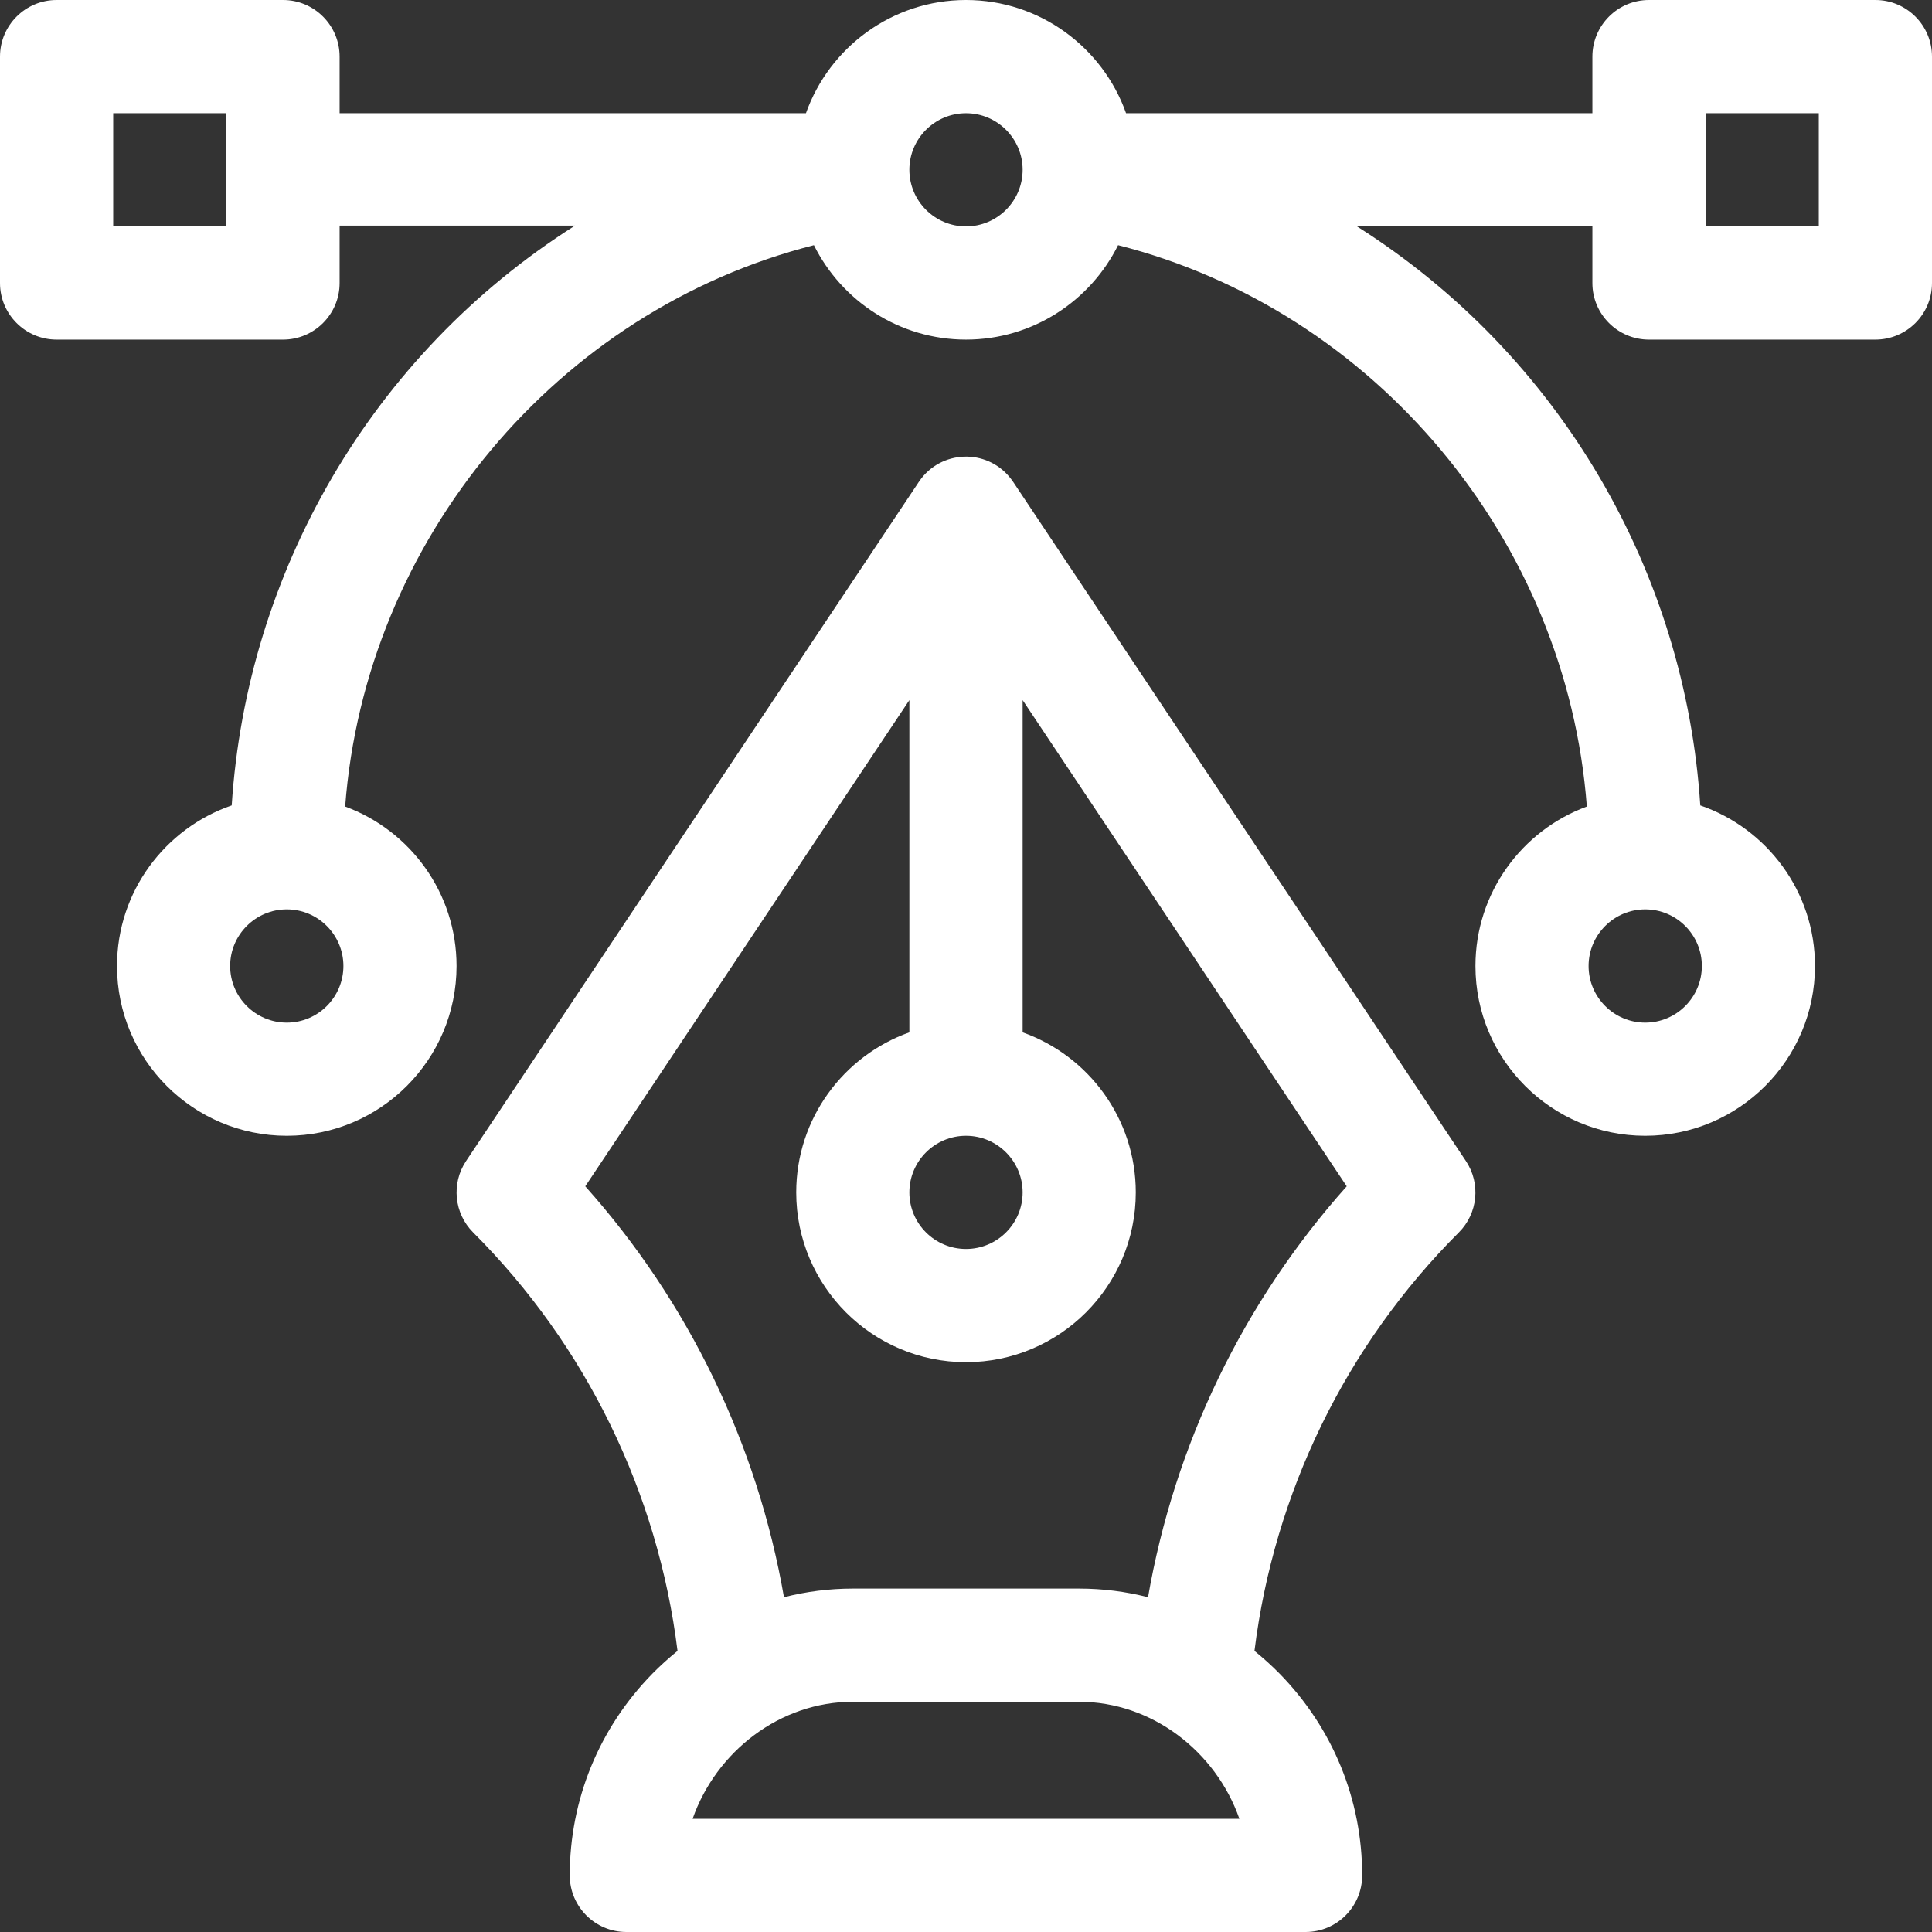
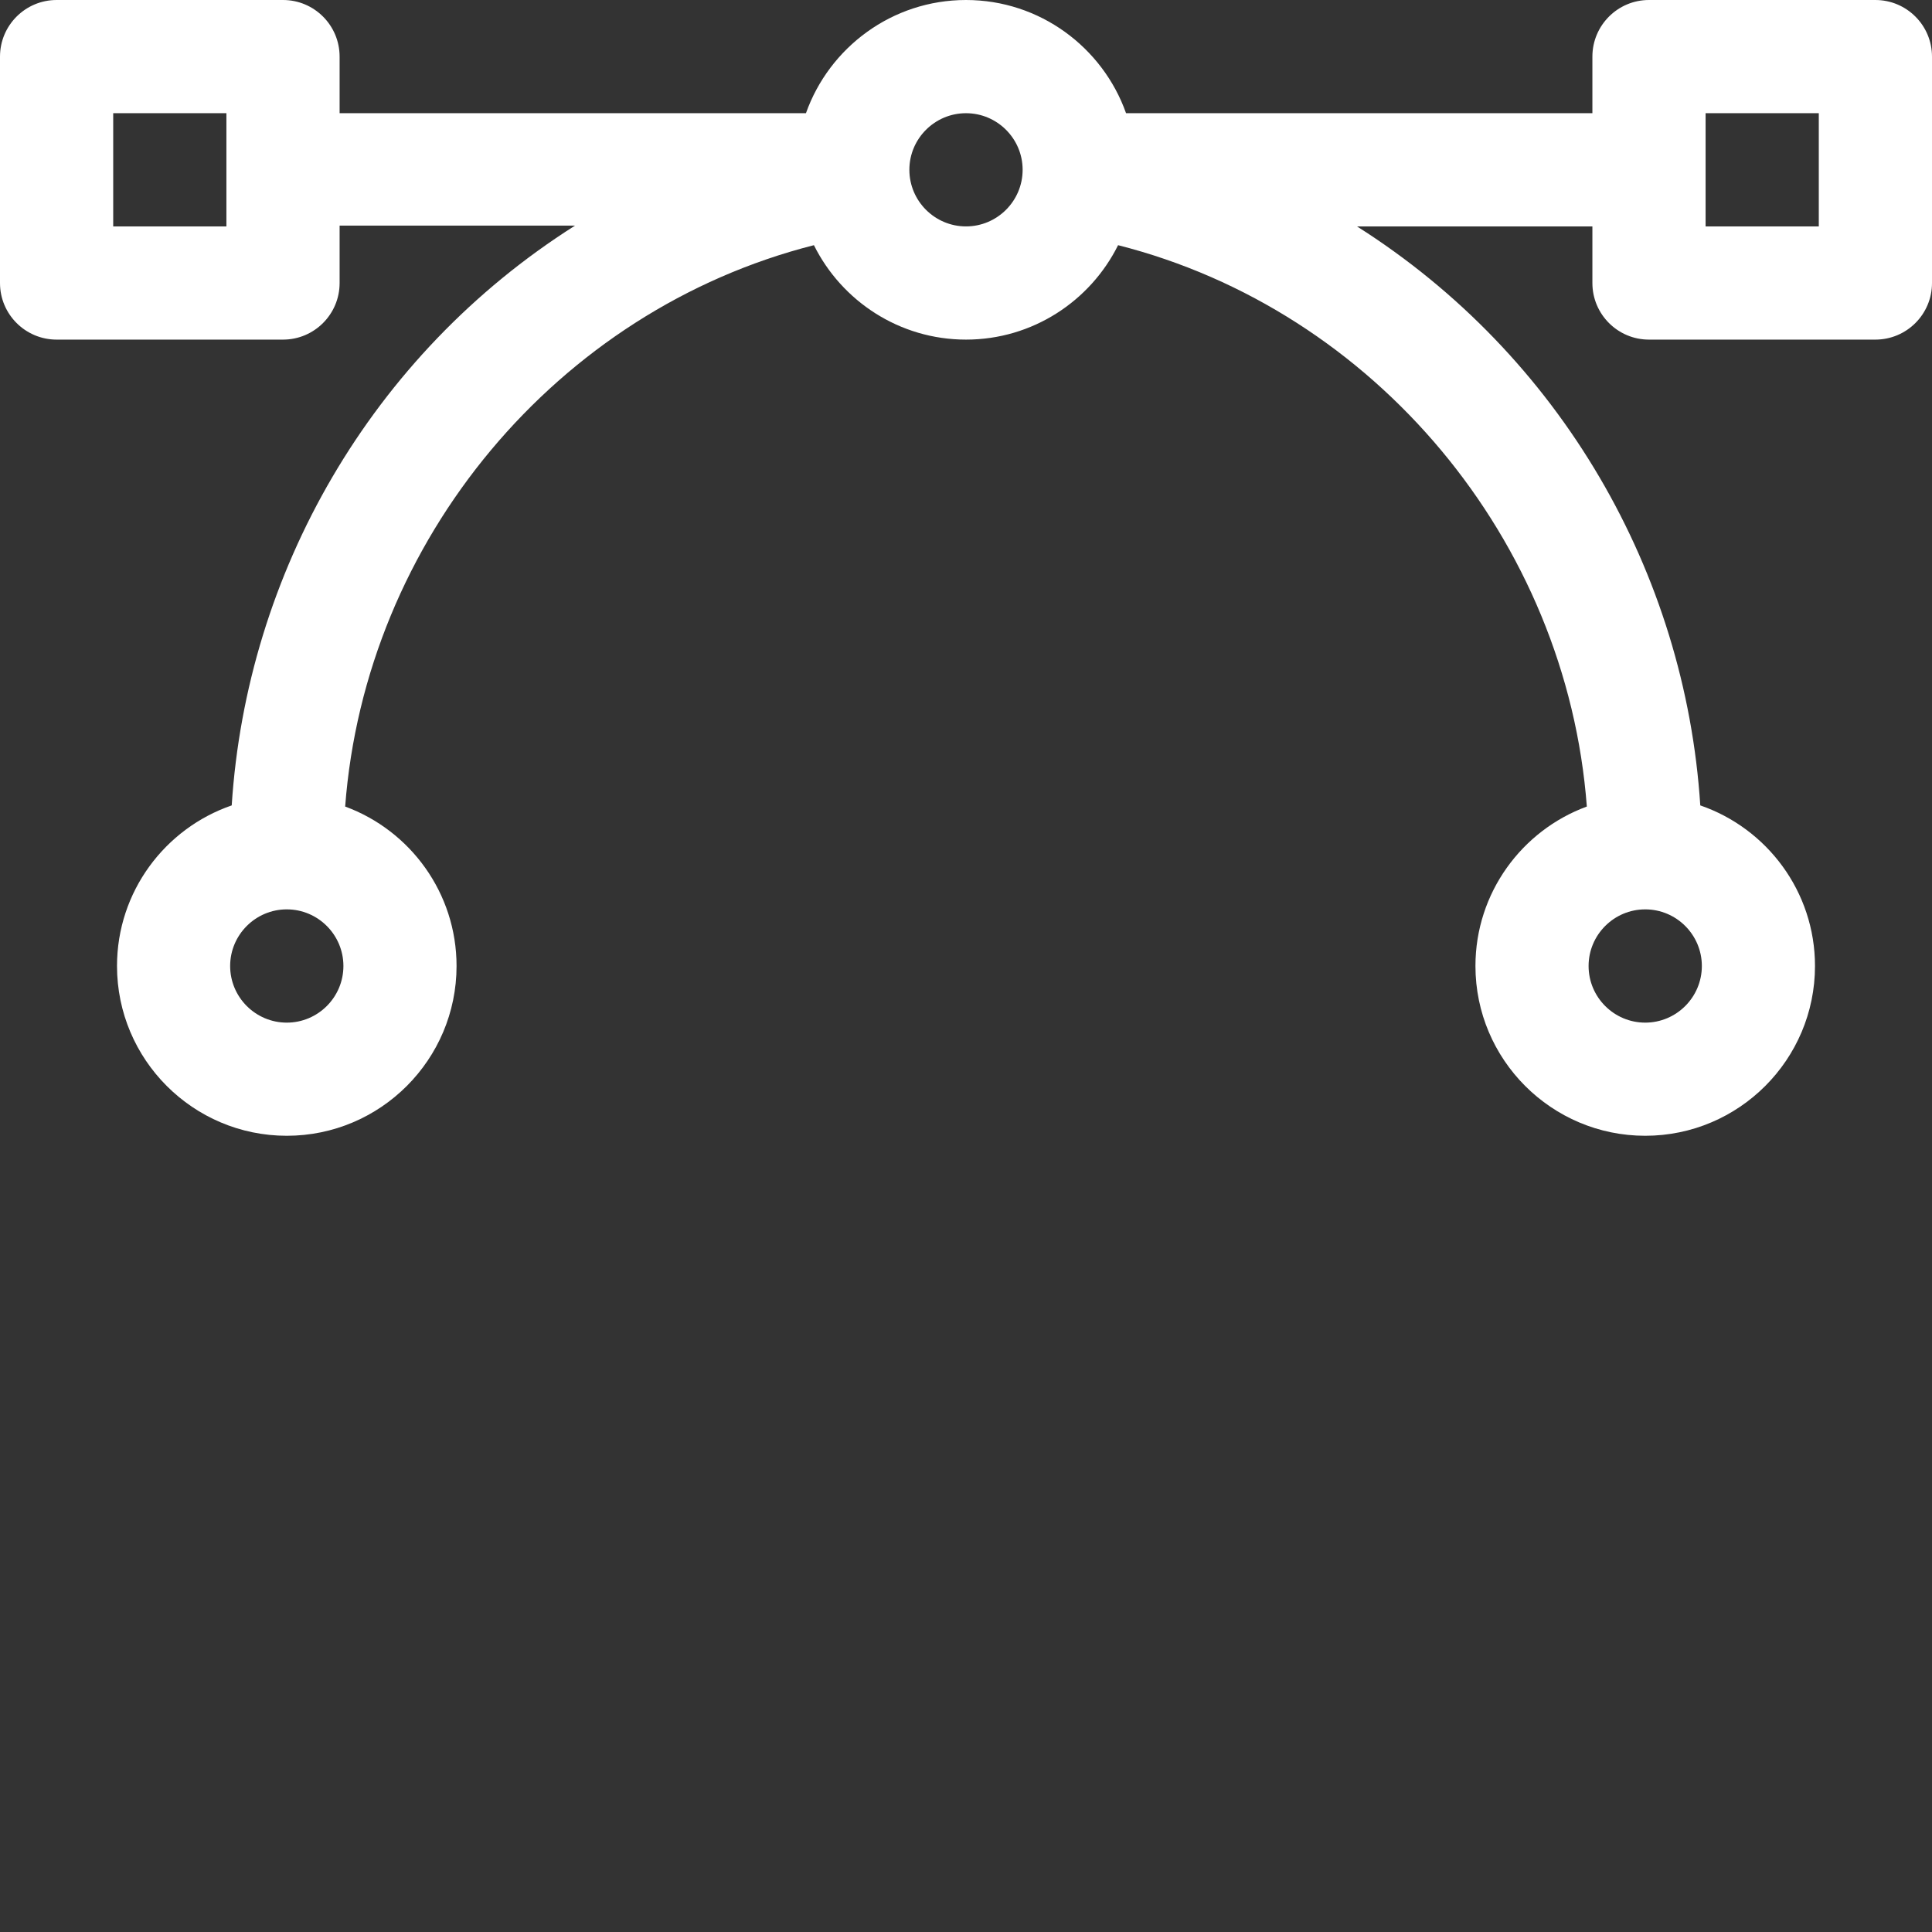
<svg xmlns="http://www.w3.org/2000/svg" width="32" height="32" viewBox="0 0 32 32" fill="none">
  <rect x="0" y="0" width="32" height="32" fill="#333333" stroke="none" />
  <g clip-path="url(#clip0_2266_4287)">
    <path d="M31.062 0H27.312C26.795 0 26.375 0.42 26.375 0.938V1.875H18.651C18.264 0.784 17.222 0 16 0C14.778 0 13.736 0.784 13.349 1.875H5.625V0.938C5.625 0.42 5.205 0 4.688 0H0.938C0.42 0 0 0.42 0 0.938V4.688C0 5.205 0.42 5.625 0.938 5.625H4.688C5.205 5.625 5.625 5.205 5.625 4.688V3.737H9.524C6.141 5.88 4.085 9.498 3.838 13.34C2.734 13.72 1.938 14.768 1.938 16C1.938 17.551 3.199 18.812 4.75 18.812C6.301 18.812 7.562 17.551 7.562 16C7.562 14.789 6.793 13.754 5.717 13.359C6.05 8.943 9.229 5.14 13.481 4.061C13.942 4.987 14.898 5.625 16 5.625C17.102 5.625 18.058 4.987 18.519 4.061C22.771 5.14 25.95 8.943 26.283 13.359C25.207 13.754 24.438 14.789 24.438 16C24.438 17.551 25.699 18.812 27.25 18.812C28.801 18.812 30.062 17.551 30.062 16C30.062 14.768 29.266 13.72 28.162 13.34C27.914 9.491 25.852 5.888 22.476 3.75H26.375V4.688C26.375 5.205 26.795 5.625 27.312 5.625H31.062C31.58 5.625 32 5.205 32 4.688V0.938C32 0.42 31.58 0 31.062 0ZM3.75 3.75H1.875V1.875H3.75V3.75ZM4.75 16.938C4.233 16.938 3.812 16.517 3.812 16C3.812 15.483 4.233 15.062 4.75 15.062C5.267 15.062 5.688 15.483 5.688 16C5.688 16.517 5.267 16.938 4.75 16.938ZM16 3.75C15.483 3.75 15.062 3.329 15.062 2.812C15.062 2.296 15.483 1.875 16 1.875C16.517 1.875 16.938 2.296 16.938 2.812C16.938 3.329 16.517 3.75 16 3.75ZM27.25 15.062C27.767 15.062 28.188 15.483 28.188 16C28.188 16.517 27.767 16.938 27.25 16.938C26.733 16.938 26.312 16.517 26.312 16C26.312 15.483 26.733 15.062 27.25 15.062ZM30.125 3.75H28.25V1.875H30.125V3.75Z" fill="white" />
-     <path d="M24.28 19.23L16.78 7.98C16.78 7.979 16.779 7.979 16.779 7.979C16.776 7.975 16.774 7.971 16.771 7.967C16.758 7.948 16.744 7.93 16.73 7.913C16.335 7.422 15.583 7.455 15.229 7.967C15.226 7.971 15.223 7.975 15.221 7.979C15.221 7.979 15.22 7.979 15.22 7.98L7.72 19.23C7.472 19.602 7.521 20.097 7.837 20.413C9.708 22.283 10.898 24.728 11.222 27.344C11.077 27.462 10.936 27.588 10.803 27.724C9.922 28.625 9.437 29.811 9.437 31.062C9.437 31.58 9.857 32 10.375 32H21.625C22.143 32 22.562 31.58 22.562 31.062C22.562 29.811 22.078 28.625 21.197 27.724C21.064 27.588 20.923 27.462 20.778 27.344C21.102 24.728 22.292 22.283 24.163 20.413C24.479 20.097 24.528 19.602 24.28 19.23ZM16 18.812C16.517 18.812 16.938 19.233 16.938 19.75C16.938 20.267 16.517 20.687 16 20.687C15.483 20.687 15.062 20.267 15.062 19.75C15.062 19.233 15.483 18.812 16 18.812ZM11.472 30.125C11.862 29.01 12.92 28.187 14.125 28.187H17.875C19.08 28.187 20.138 29.01 20.528 30.125H11.472ZM19.015 26.455C18.647 26.361 18.264 26.312 17.875 26.312H14.125C13.736 26.312 13.353 26.361 12.985 26.455C12.546 23.928 11.406 21.566 9.694 19.649L15.062 11.596V17.099C13.971 17.486 13.188 18.528 13.188 19.75C13.188 21.301 14.449 22.562 16 22.562C17.551 22.562 18.812 21.301 18.812 19.75C18.812 18.528 18.029 17.486 16.938 17.099V11.596L22.306 19.649C20.593 21.566 19.454 23.928 19.015 26.455Z" fill="white" />
  </g>
  <defs>
    <clipPath id="clip0_2266_4287">
      <rect width="32" height="32" fill="white" />
    </clipPath>
  </defs>
</svg>